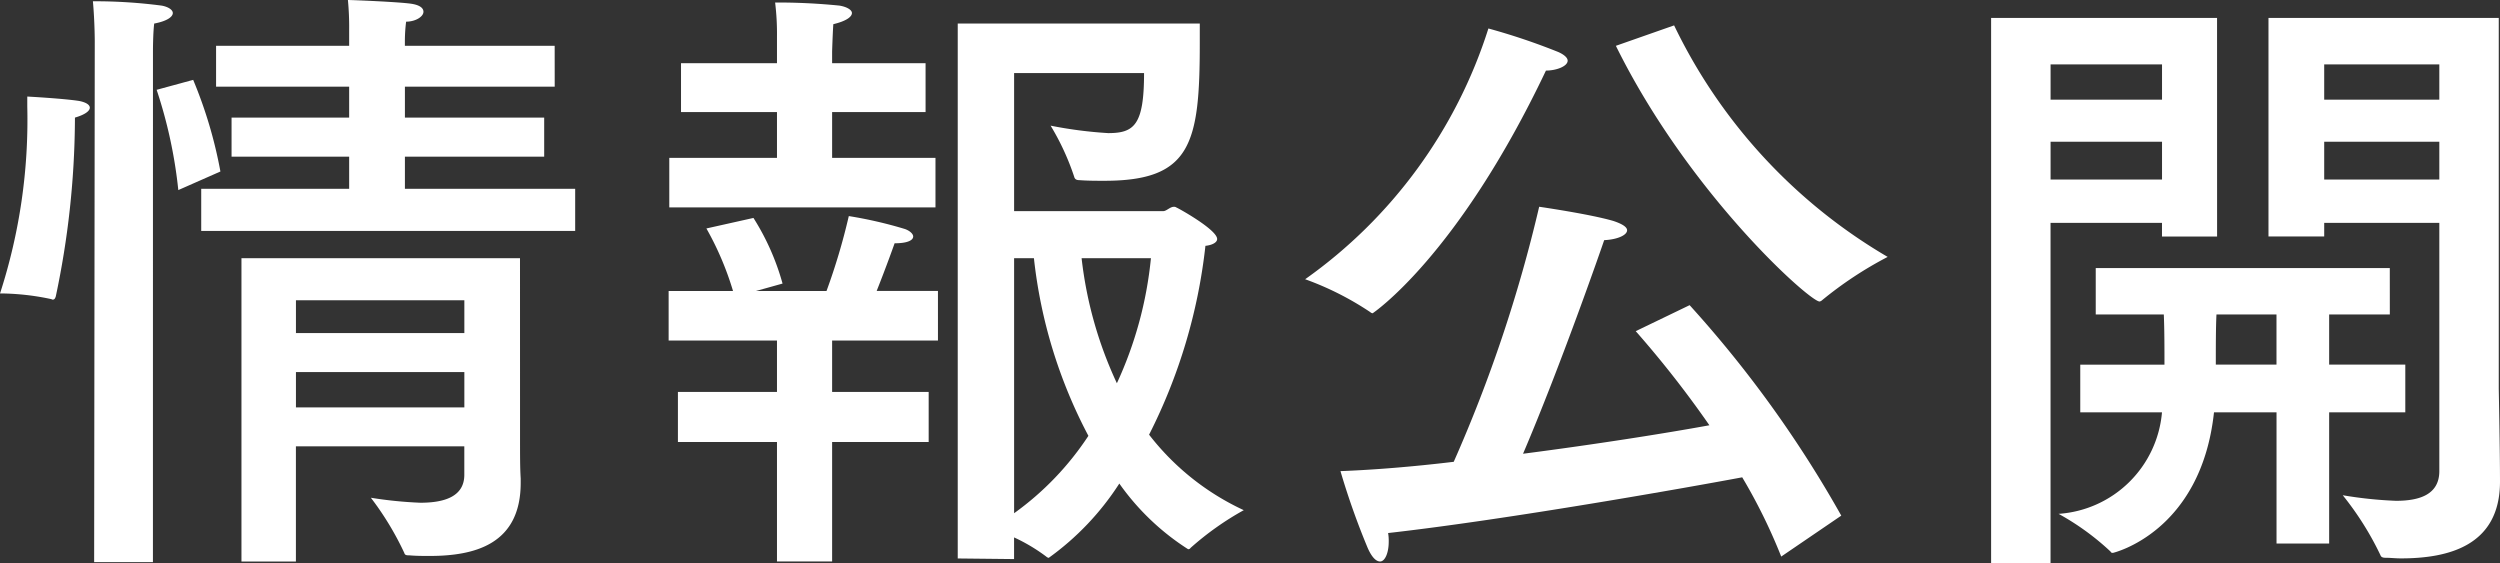
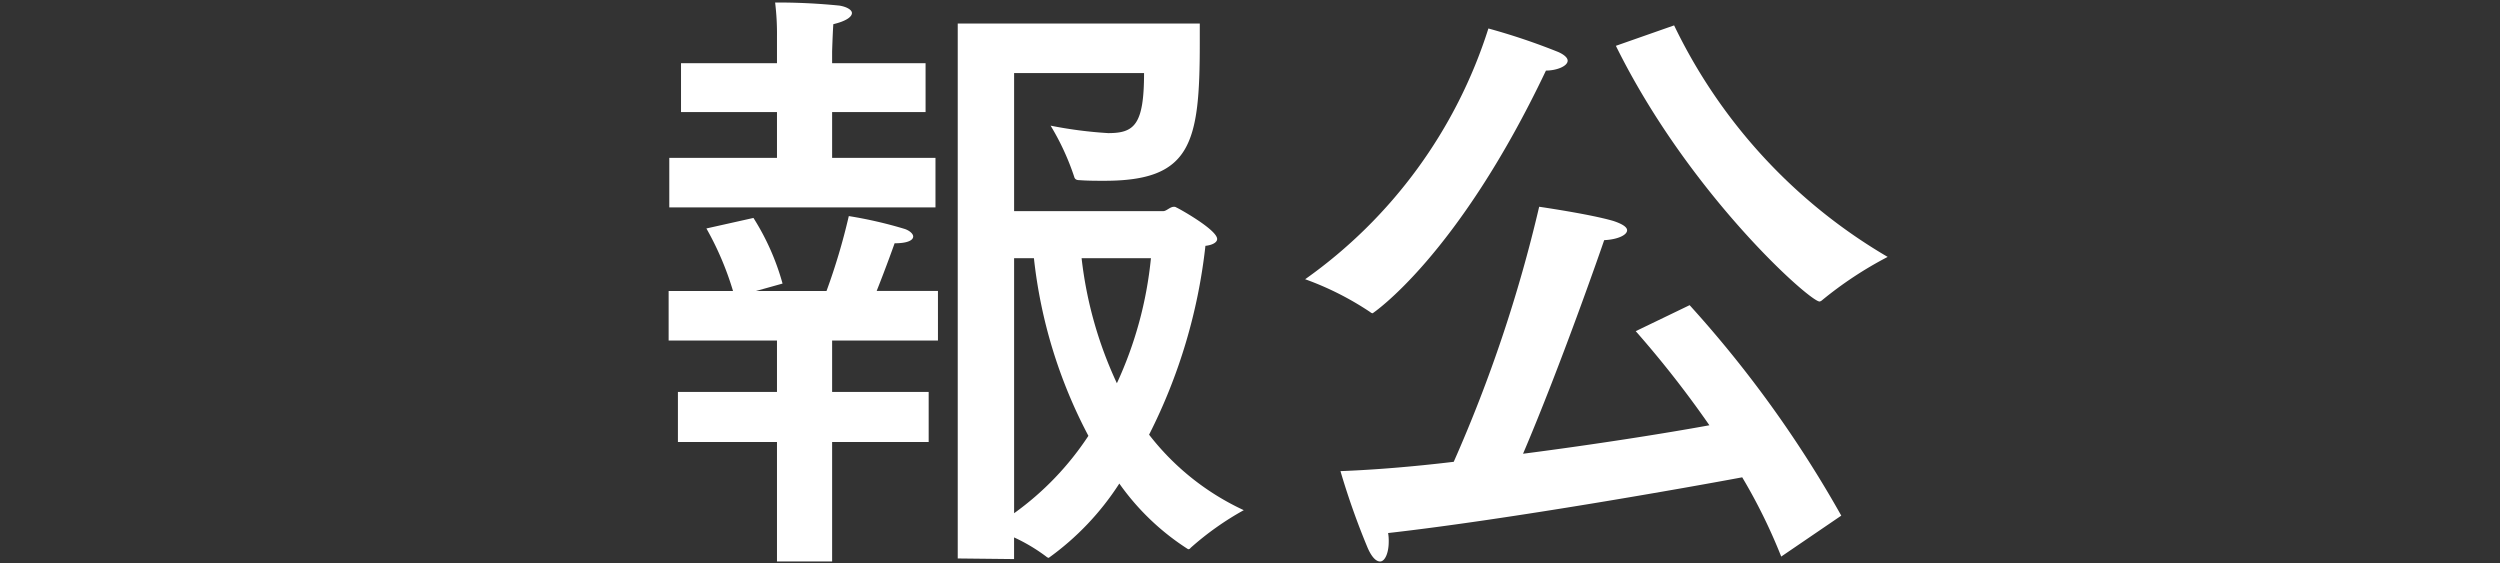
<svg xmlns="http://www.w3.org/2000/svg" height="15.469" viewBox="0 0 68.644 15.469" width="68.644">
  <rect x="0" y="0" width="68.644" height="15.469" fill="#333333" stroke="none" />
  <g fill="#fff">
-     <path d="m2.057 3.349a23.88 23.88 0 0 1 -.526 4.793c-.018.051-.034.085-.085.085-.018 0-.034-.017-.052-.017a6.857 6.857 0 0 0 -1.393-.153 15.462 15.462 0 0 0 .748-5.134v-.272s.952.051 1.411.119c.186.033.306.102.306.187 0 .085-.119.188-.408.272zm2.142 12.086h-1.614l.017-14.295s0-.544-.051-1.105a14.143 14.143 0 0 1 1.887.119c.188.034.307.119.307.204 0 .102-.153.221-.511.289-.034.272-.034.748-.034.748zm1.105-13.242a12.245 12.245 0 0 1 .748 2.516l-1.156.51a12.94 12.94 0 0 0 -.595-2.753zm9.927.187h-4.113v.85h3.824v1.071h-3.824v.884h4.675v1.156h-10.268v-1.156h4.062v-.884h-3.229v-1.071h3.229v-.85h-3.654v-1.122h3.654v-.442a7.86 7.86 0 0 0 -.034-.816c.102 0 1.377.051 1.734.102.238.035.34.119.34.221 0 .136-.221.272-.476.272a4.406 4.406 0 0 0 -.034.527v.136h4.113zm-.952 9.434c0 .781 0 1.02.018 1.326v.119c0 1.684-1.258 2.006-2.499 2.006-.187 0-.374 0-.561-.017-.068 0-.119 0-.137-.068a8.17 8.17 0 0 0 -.917-1.513 11.402 11.402 0 0 0 1.359.137c.629 0 1.207-.153 1.207-.766v-.782h-4.624v3.162h-1.495v-8.329h7.648zm-6.153-3.57v.901h4.624v-.901zm0 1.973v.969h4.624v-.969z" />
    <path d="m25.754 9.35h-2.906v1.411h2.651v1.376h-2.651v3.28h-1.514v-3.28h-2.72v-1.376h2.72v-1.411h-2.975v-1.36h1.768a8.299 8.299 0 0 0 -.731-1.717l1.292-.289a6.693 6.693 0 0 1 .799 1.802l-.731.204h1.938a17.229 17.229 0 0 0 .612-2.057 11.624 11.624 0 0 1 1.547.357c.136.051.221.135.221.204 0 .102-.153.186-.51.186 0 0-.222.629-.493 1.309h1.683zm-.34-6.273h-2.566v1.258h2.838v1.36h-7.309v-1.36h2.957v-1.258h-2.635v-1.342h2.635v-.731a7.049 7.049 0 0 0 -.051-.935 16.989 16.989 0 0 1 1.768.085c.204.034.341.119.341.204 0 .102-.153.221-.511.306-.017.238-.033.748-.033.748v.324h2.566zm2.431-1.07v3.79h4.097c.085 0 .186-.119.289-.119a.098.098 0 0 1 .067.018c.052.017 1.122.611 1.122.867 0 .102-.152.17-.322.187a15.087 15.087 0 0 1 -1.547 5.185 7.007 7.007 0 0 0 2.6 2.073 8.07 8.07 0 0 0 -1.462 1.037.068.068 0 0 1 -.068.034 6.748 6.748 0 0 1 -1.887-1.802 7.508 7.508 0 0 1 -1.938 2.04.129.129 0 0 1 -.068-.034 4.825 4.825 0 0 0 -.884-.527v.595l-1.547-.017v-14.687h6.646v.544c0 2.753-.238 3.773-2.618 3.773-.221 0-.459 0-.68-.017-.102 0-.136-.034-.153-.102a6.879 6.879 0 0 0 -.645-1.395 11.654 11.654 0 0 0 1.581.205c.714 0 .985-.221.985-1.648zm0 5.082v7.003a8.06 8.06 0 0 0 2.04-2.125 13.54 13.54 0 0 1 -1.496-4.878zm1.853 0a11.016 11.016 0 0 0 .969 3.434 10.65 10.65 0 0 0 .935-3.434z" />
    <path d="m37.689 8.602a.126.126 0 0 1 -.068-.034 8.228 8.228 0 0 0 -1.785-.901 13.39 13.39 0 0 0 5.032-6.885 17.634 17.634 0 0 1 1.921.647c.187.085.255.17.255.237 0 .153-.307.272-.596.272-2.431 5.116-4.759 6.664-4.759 6.664zm11.219 6.68a15.177 15.177 0 0 0 -1.071-2.176c-1.359.255-6.408 1.156-9.723 1.53a1.228 1.228 0 0 1 .017.238c0 .306-.102.543-.237.543-.102 0-.222-.102-.341-.373a20.516 20.516 0 0 1 -.747-2.108c.9-.034 1.972-.119 3.11-.256a39.496 39.496 0 0 0 2.346-7.003s1.411.204 2.04.391c.255.085.374.17.374.255 0 .136-.273.255-.629.271-.068.204-1.19 3.434-2.228 5.865 1.973-.255 3.91-.561 5.117-.782a28.522 28.522 0 0 0 -2.023-2.584l1.48-.714a31.684 31.684 0 0 1 4.164 5.779zm-2.941-14.585a14.792 14.792 0 0 0 5.864 6.357 10.36 10.36 0 0 0 -1.802 1.19.134.134 0 0 1 -.068.035c-.272 0-3.587-2.958-5.593-7.021z" />
-     <path d="m60.876 6.494h-1.513v-.374h-3.06v9.349h-1.632v-14.976h6.204zm-4.572-4.726v.969h3.06v-.969zm0 2.124v1.037h3.06v-1.037zm9.315 4.743h-1.666v1.377h2.091v1.309h-2.091v3.604h-1.445v-3.604h-1.717c-.356 3.298-2.771 3.859-2.771 3.859-.034 0-.051 0-.068-.034a7.046 7.046 0 0 0 -1.428-1.037 3.056 3.056 0 0 0 2.839-2.788h-2.244v-1.309h2.312c0-.442 0-.952-.018-1.377h-1.869v-1.274h8.074zm-4.76 0c-.018.34-.018.901-.018 1.377h1.666v-1.377zm7.751 2.04s.034 1.717.034 2.549c0 1.768-1.428 2.108-2.72 2.108-.153 0-.289-.017-.425-.017-.068 0-.119-.017-.136-.068a8.335 8.335 0 0 0 -1.037-1.649 11.237 11.237 0 0 0 1.462.153c.645 0 1.19-.17 1.19-.816v-6.816h-3.161v.374h-1.53v-6h6.323zm-4.793-8.907v.969h3.161v-.969zm0 2.124v1.037h3.161v-1.037z" />
  </g>
</svg>